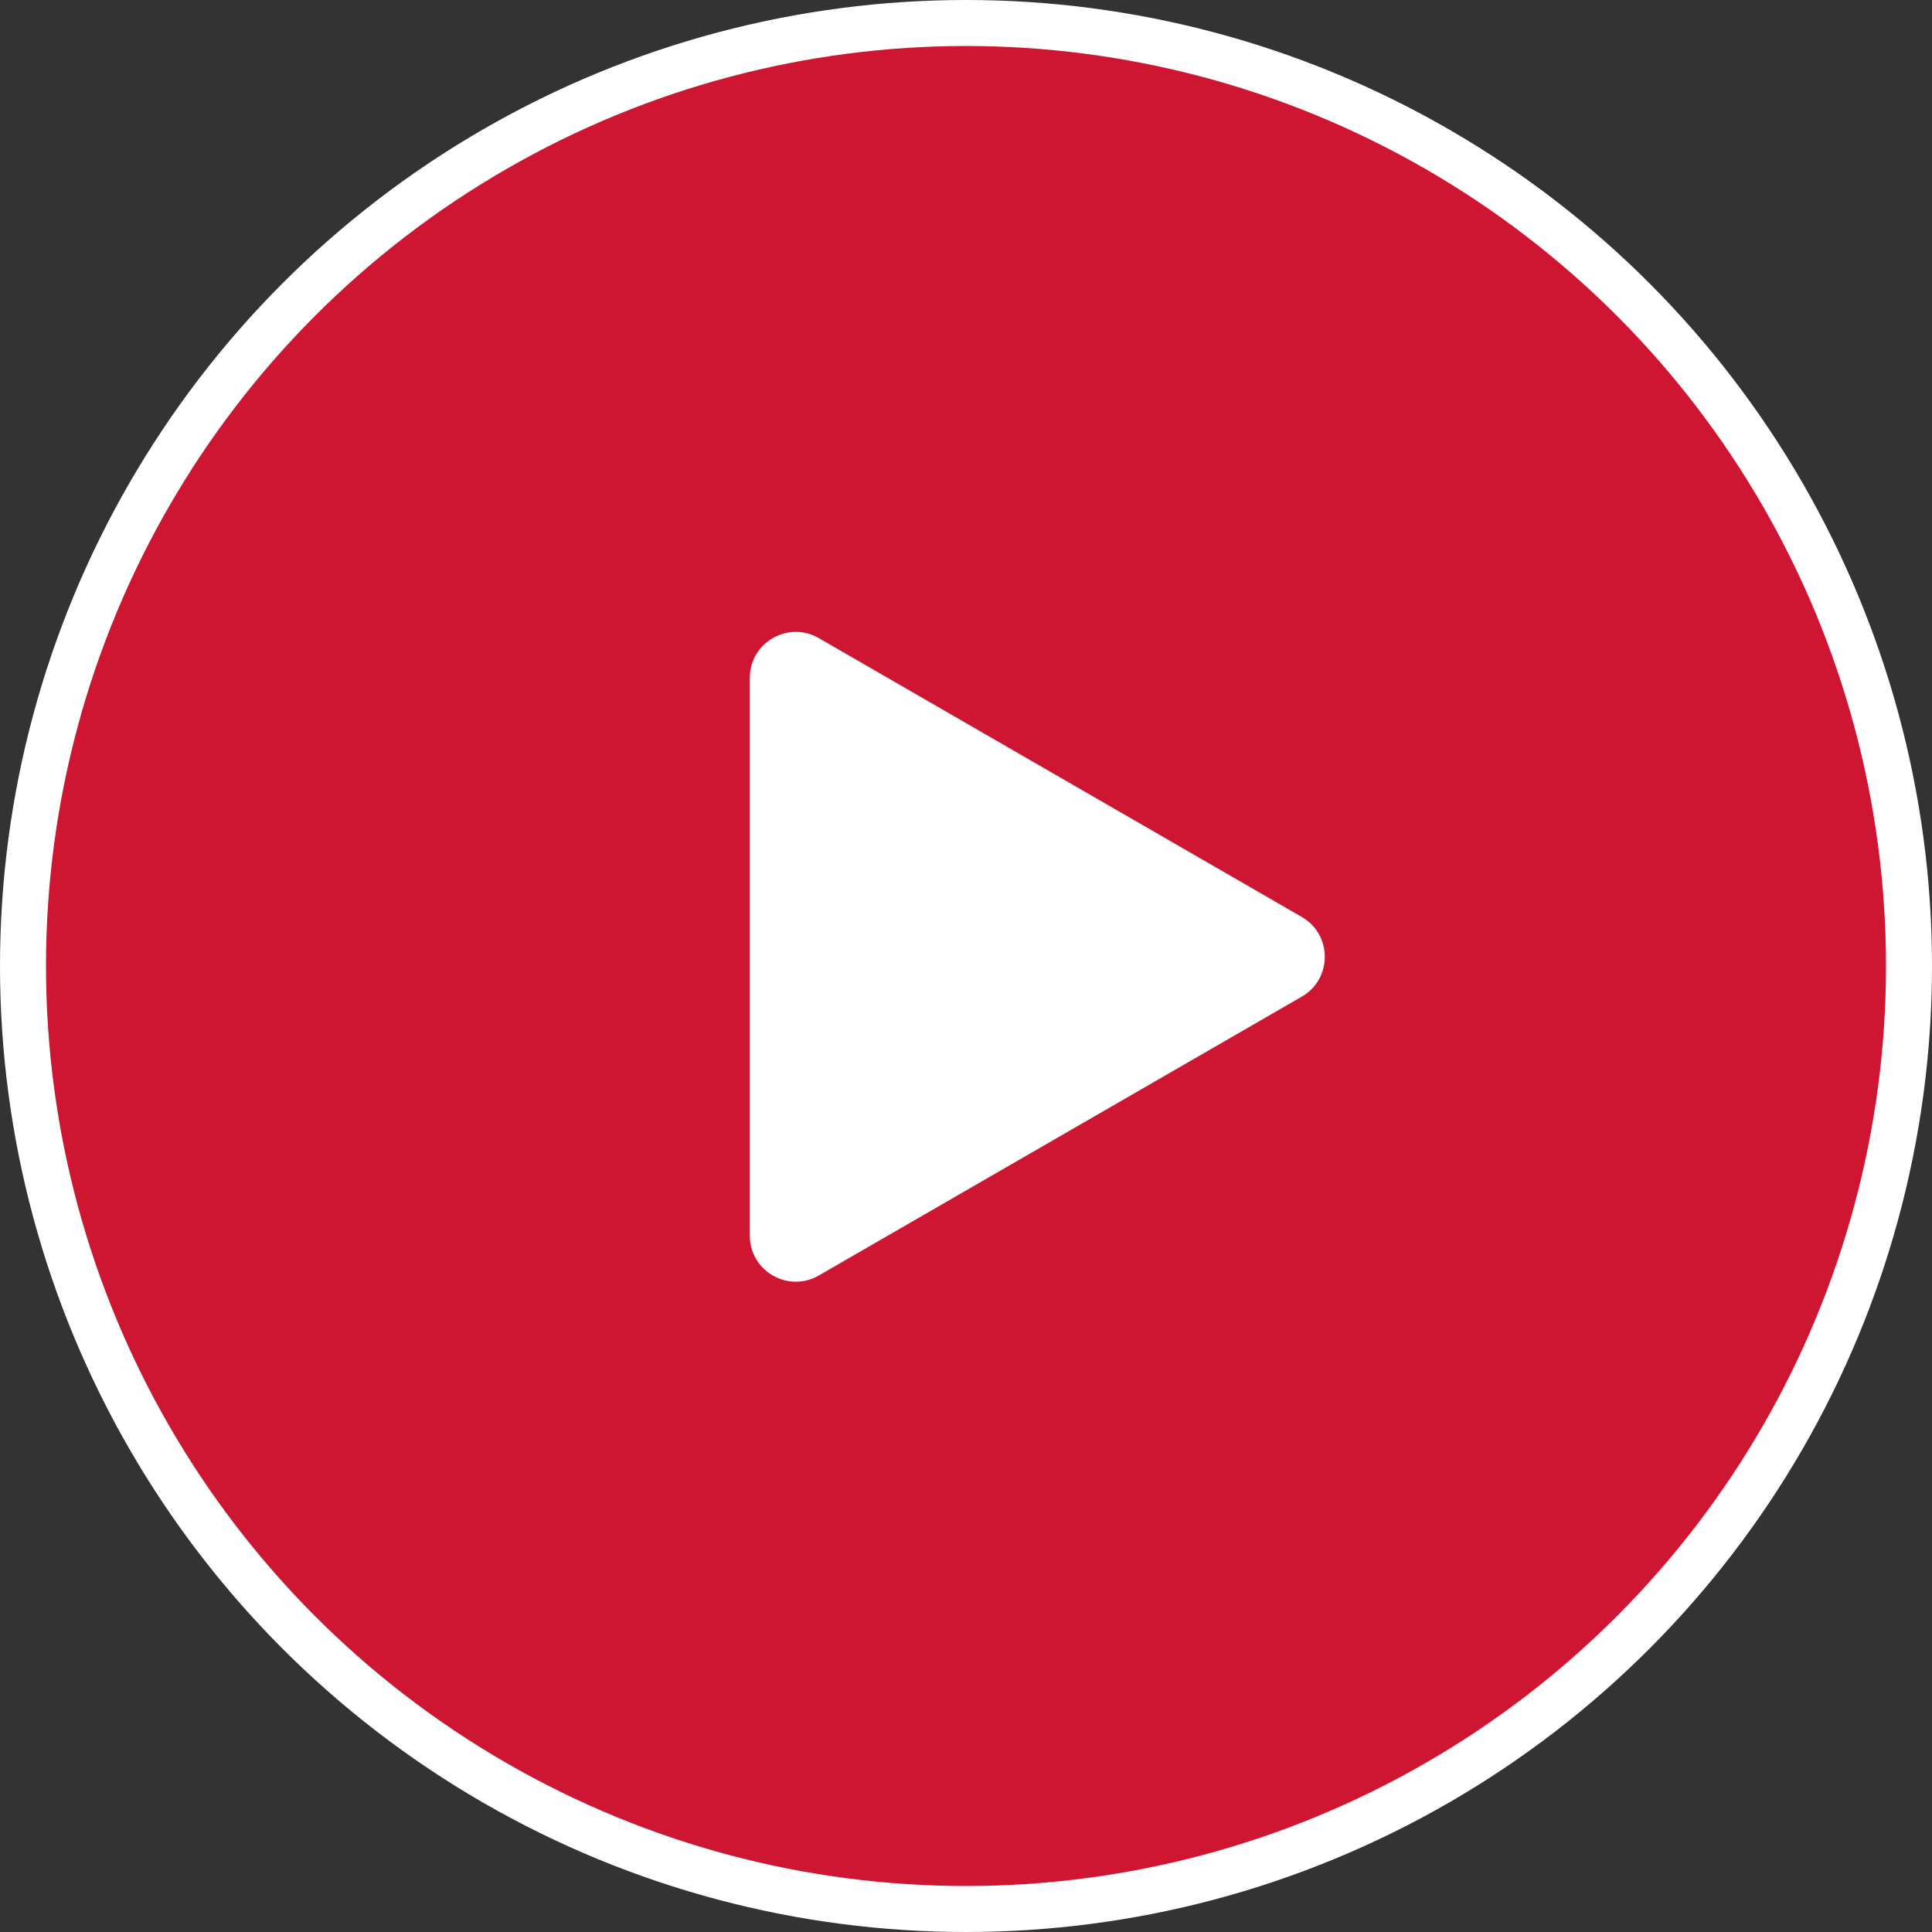
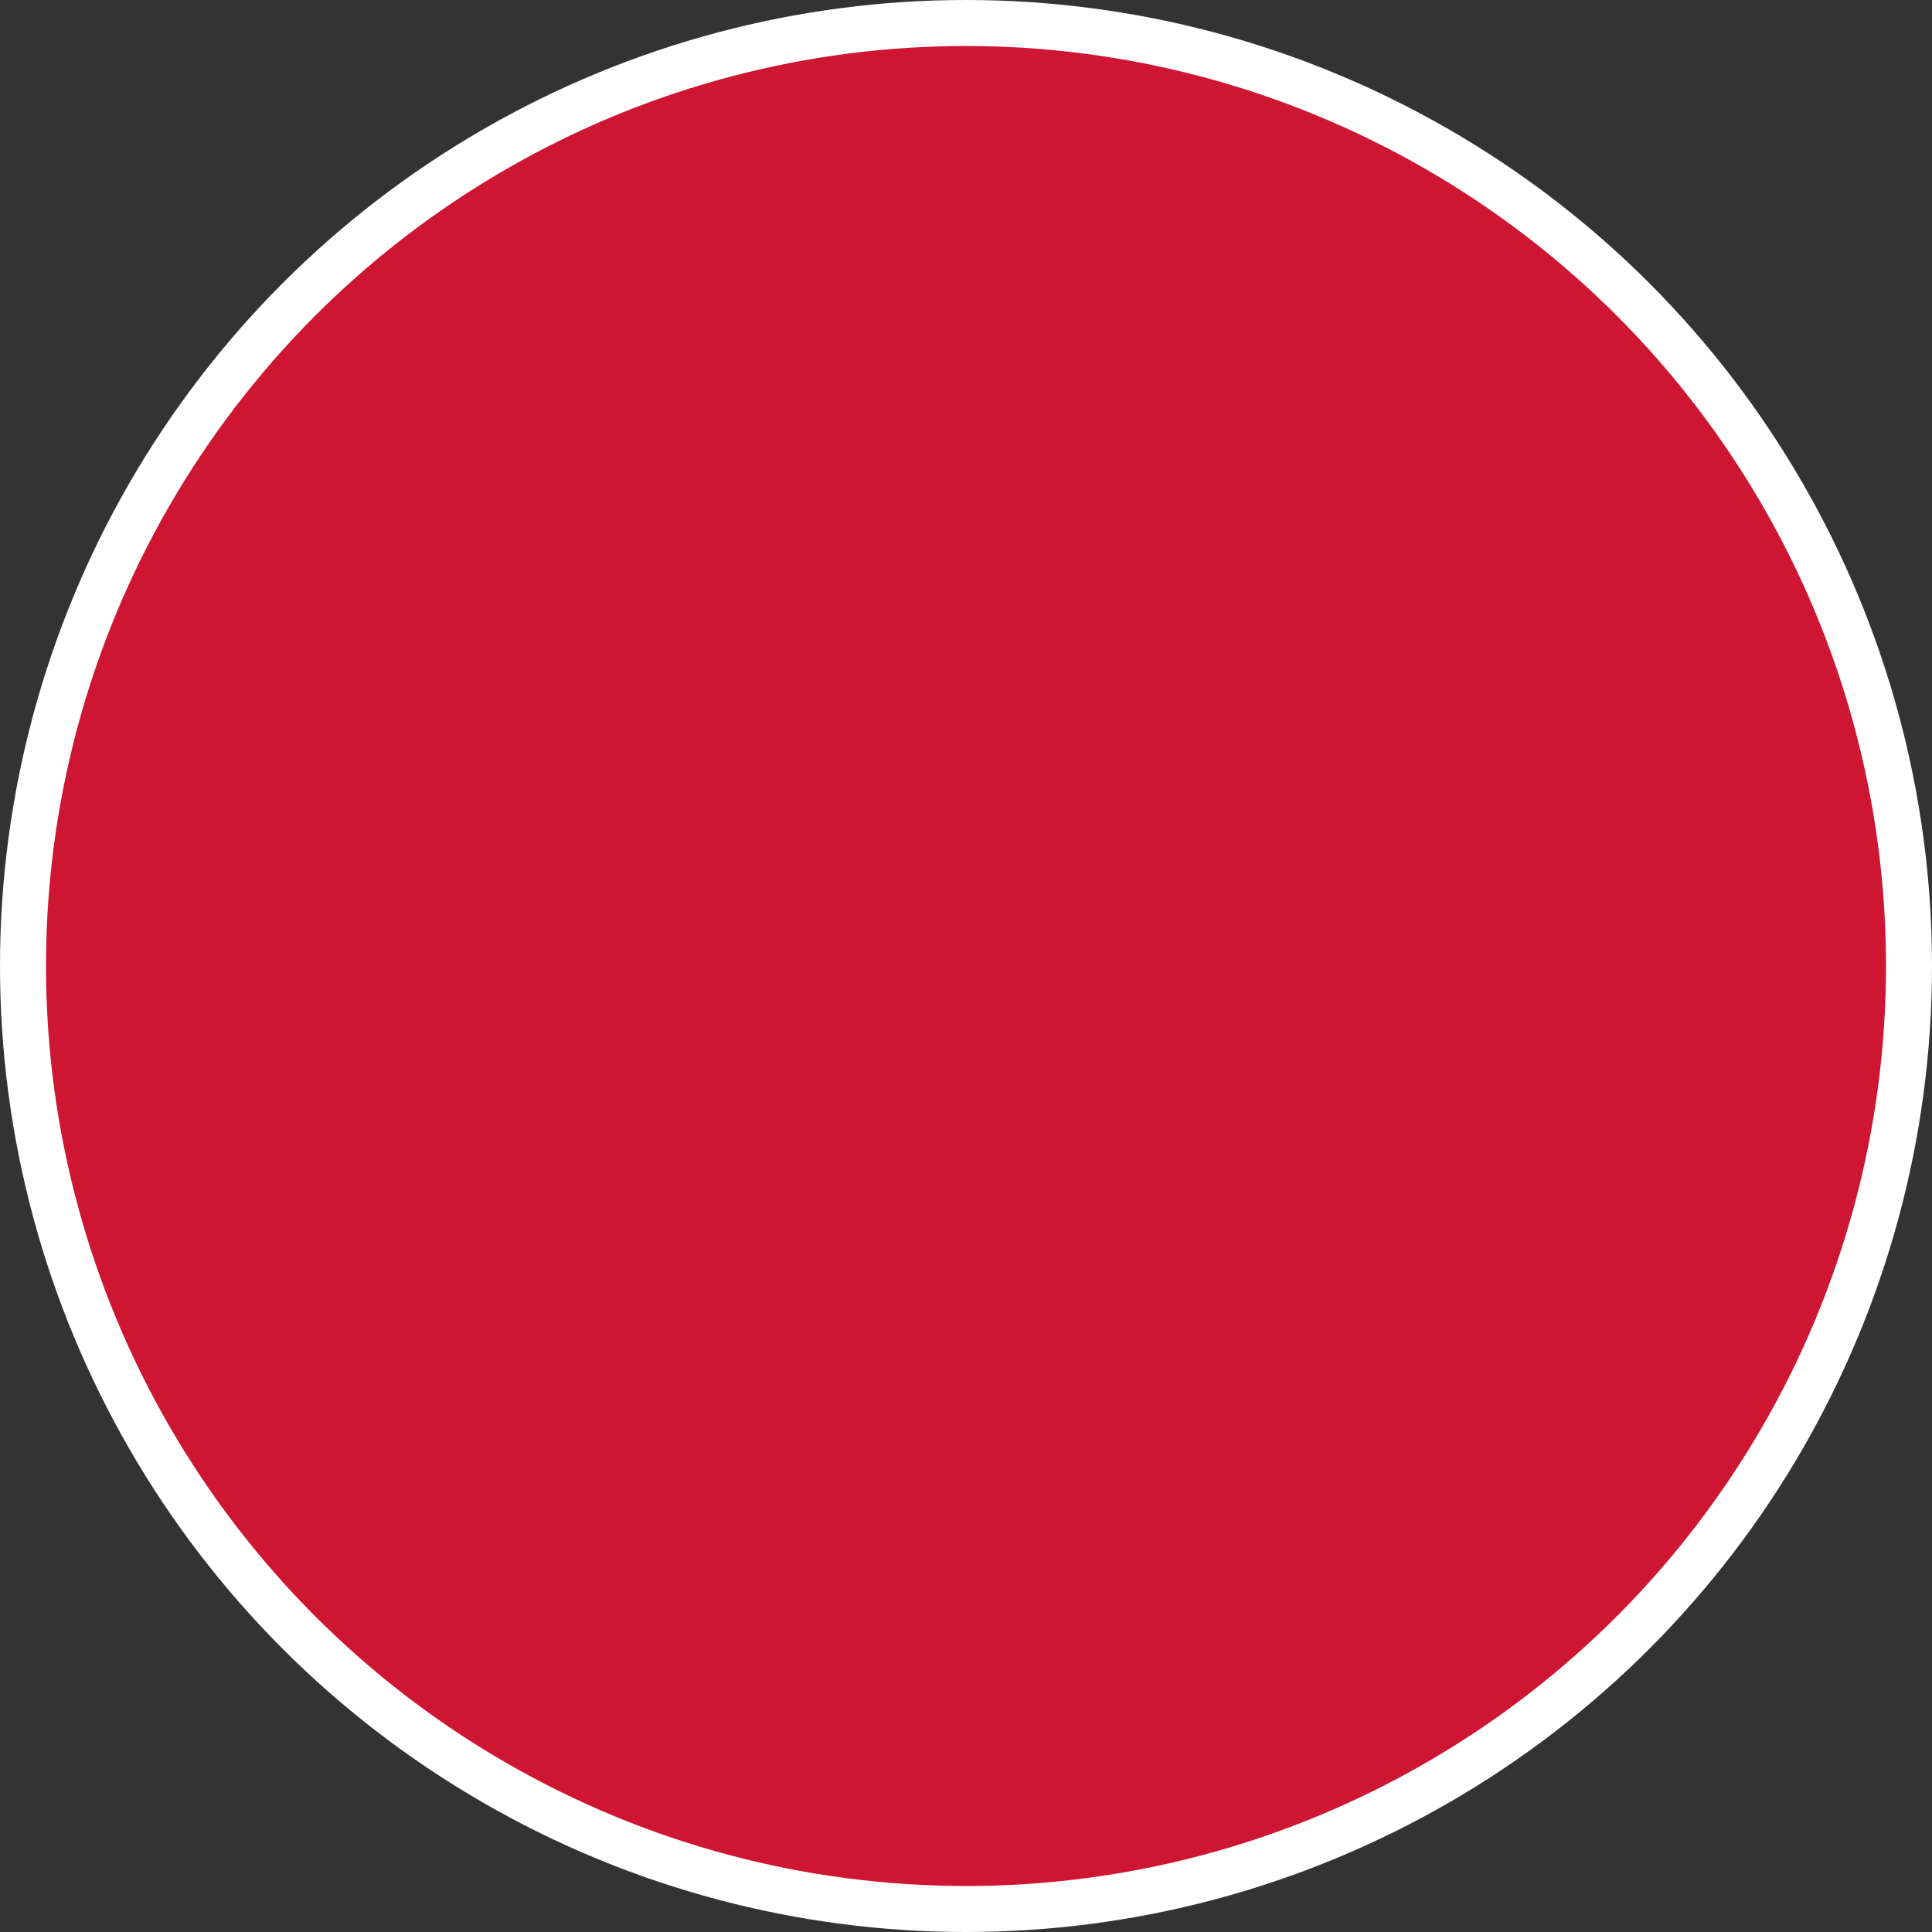
<svg xmlns="http://www.w3.org/2000/svg" width="84" height="84" viewBox="0 0 84 84" fill="none">
  <rect x="0" y="0" width="84" height="84" fill="#333333" stroke="none" />
  <circle cx="42" cy="42" r="41" fill="#CE1531" stroke="white" stroke-width="2" />
-   <path d="M56.6 39.868C57.933 40.638 57.933 42.562 56.6 43.332L35.6 55.456C34.266 56.226 32.6 55.264 32.6 53.724V29.476C32.6 27.936 34.266 26.974 35.6 27.744L56.6 39.868Z" fill="white" />
</svg>